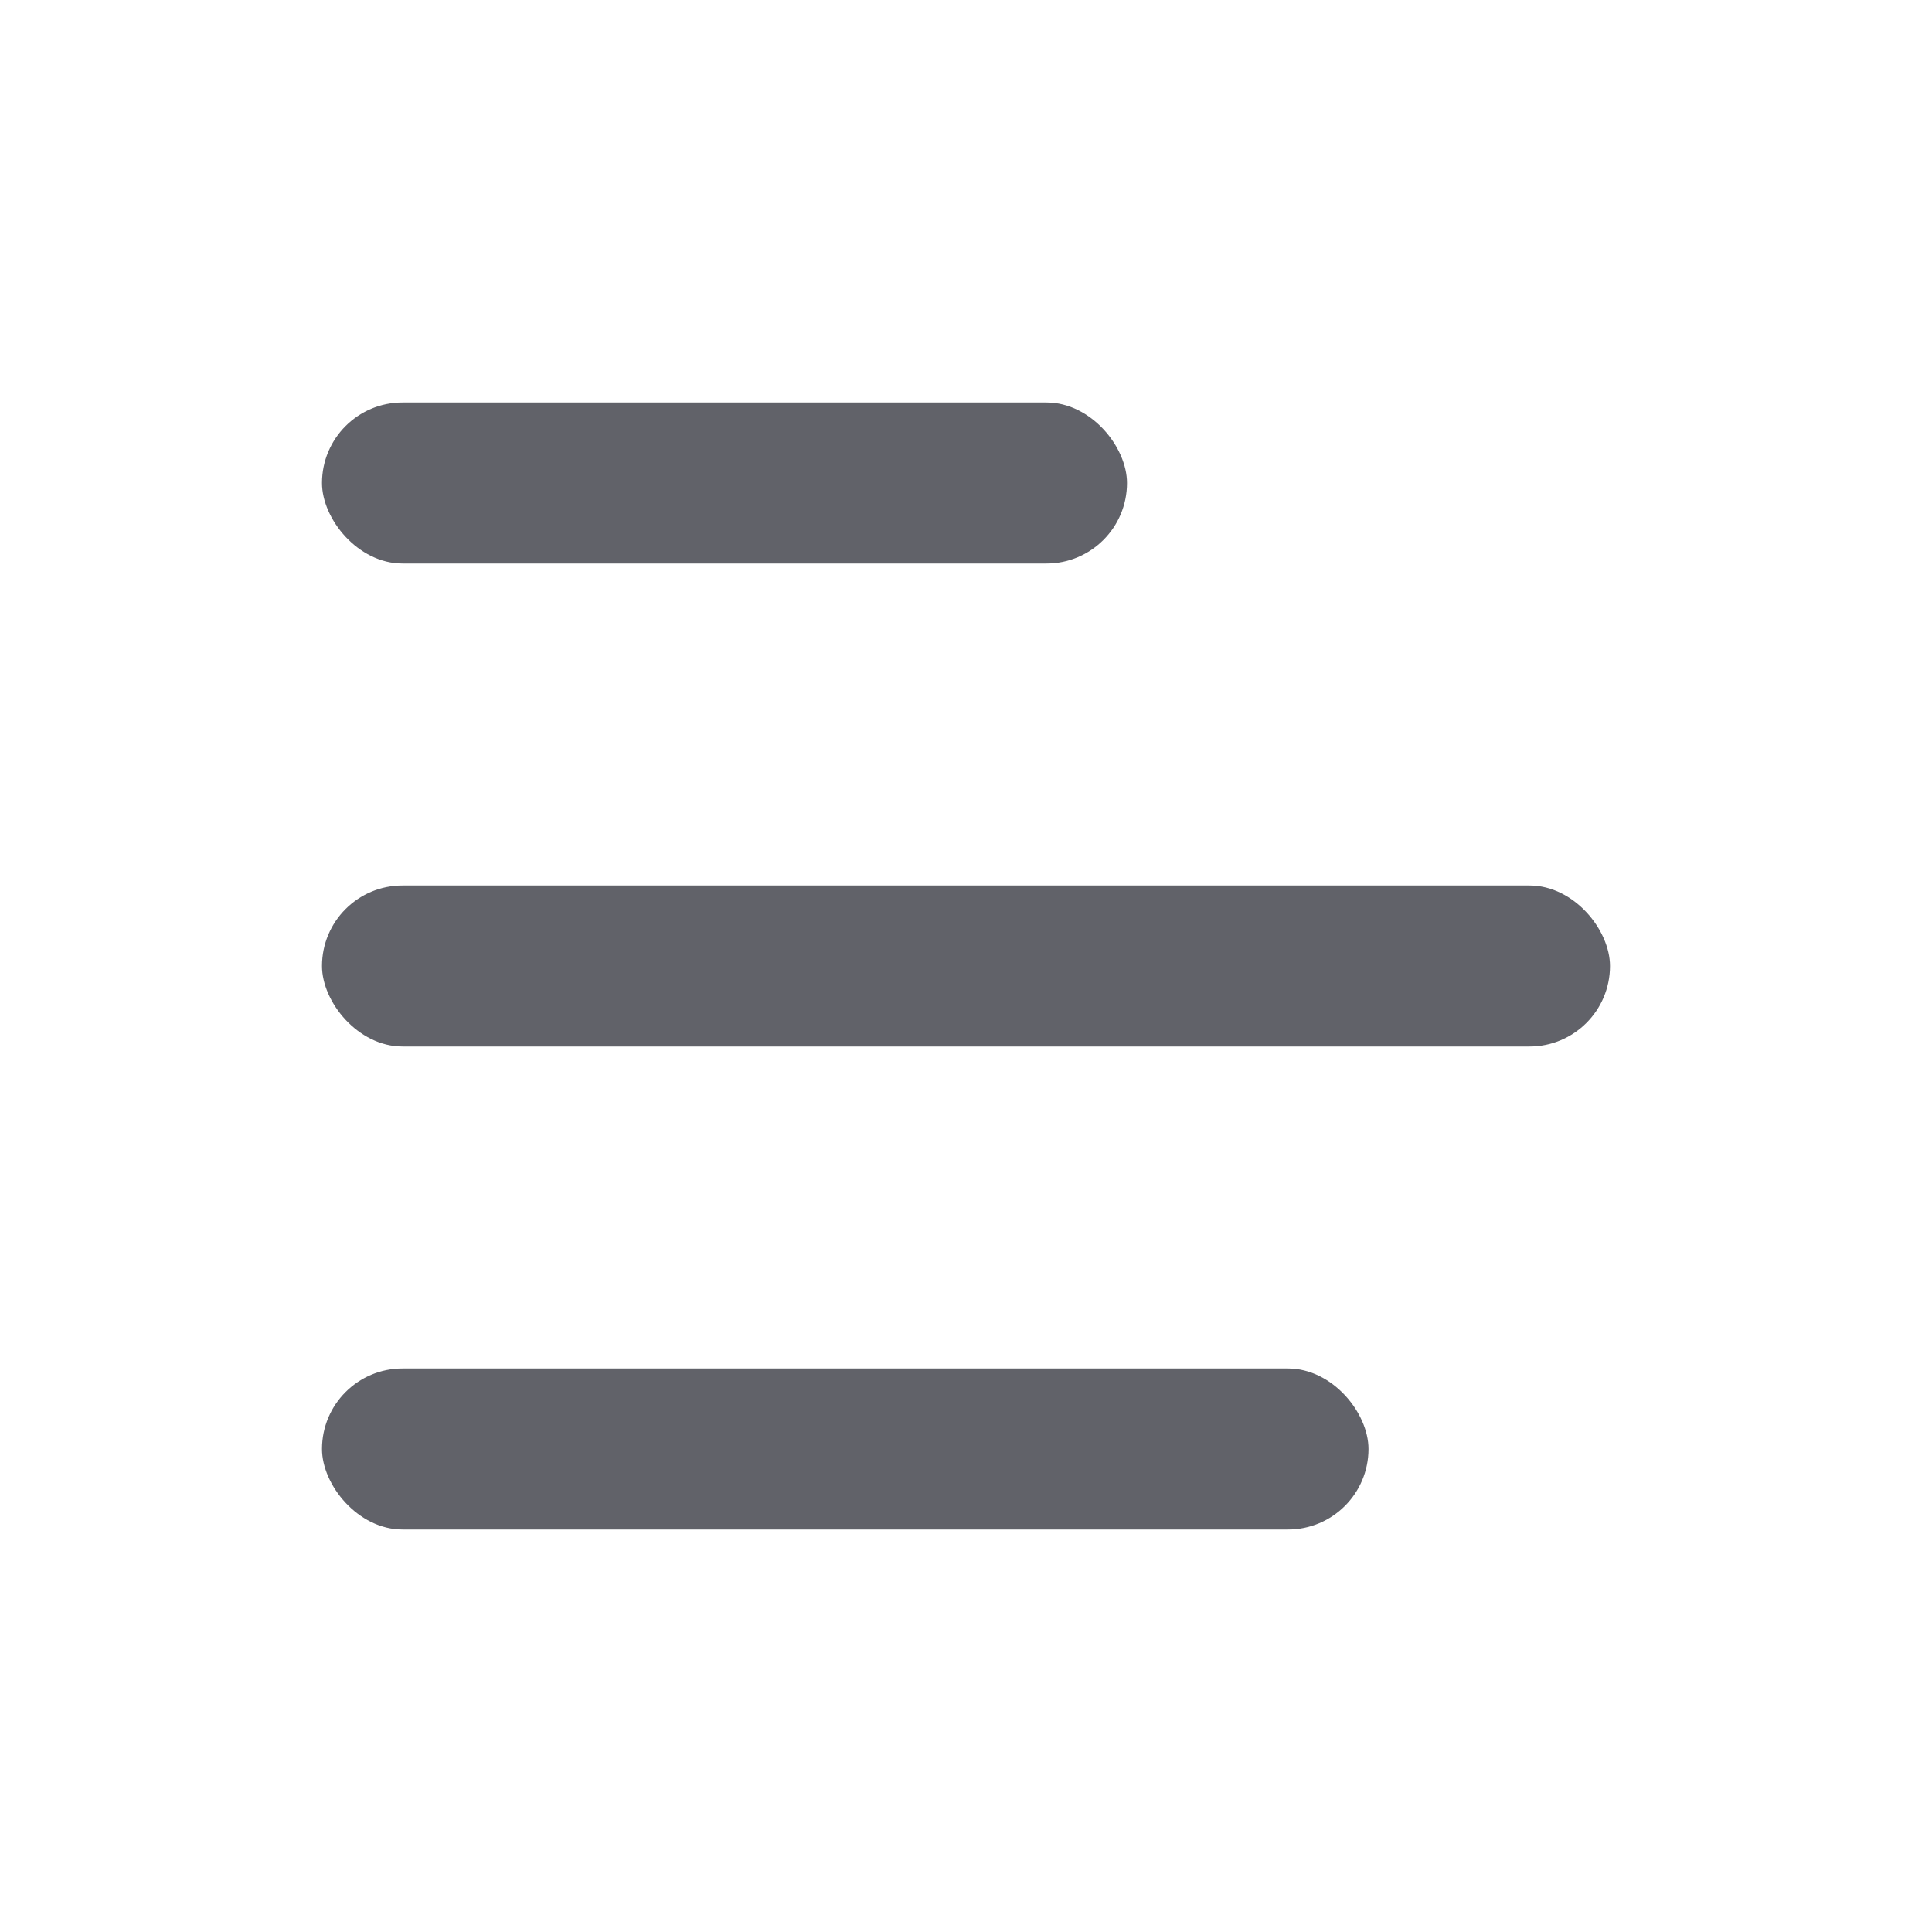
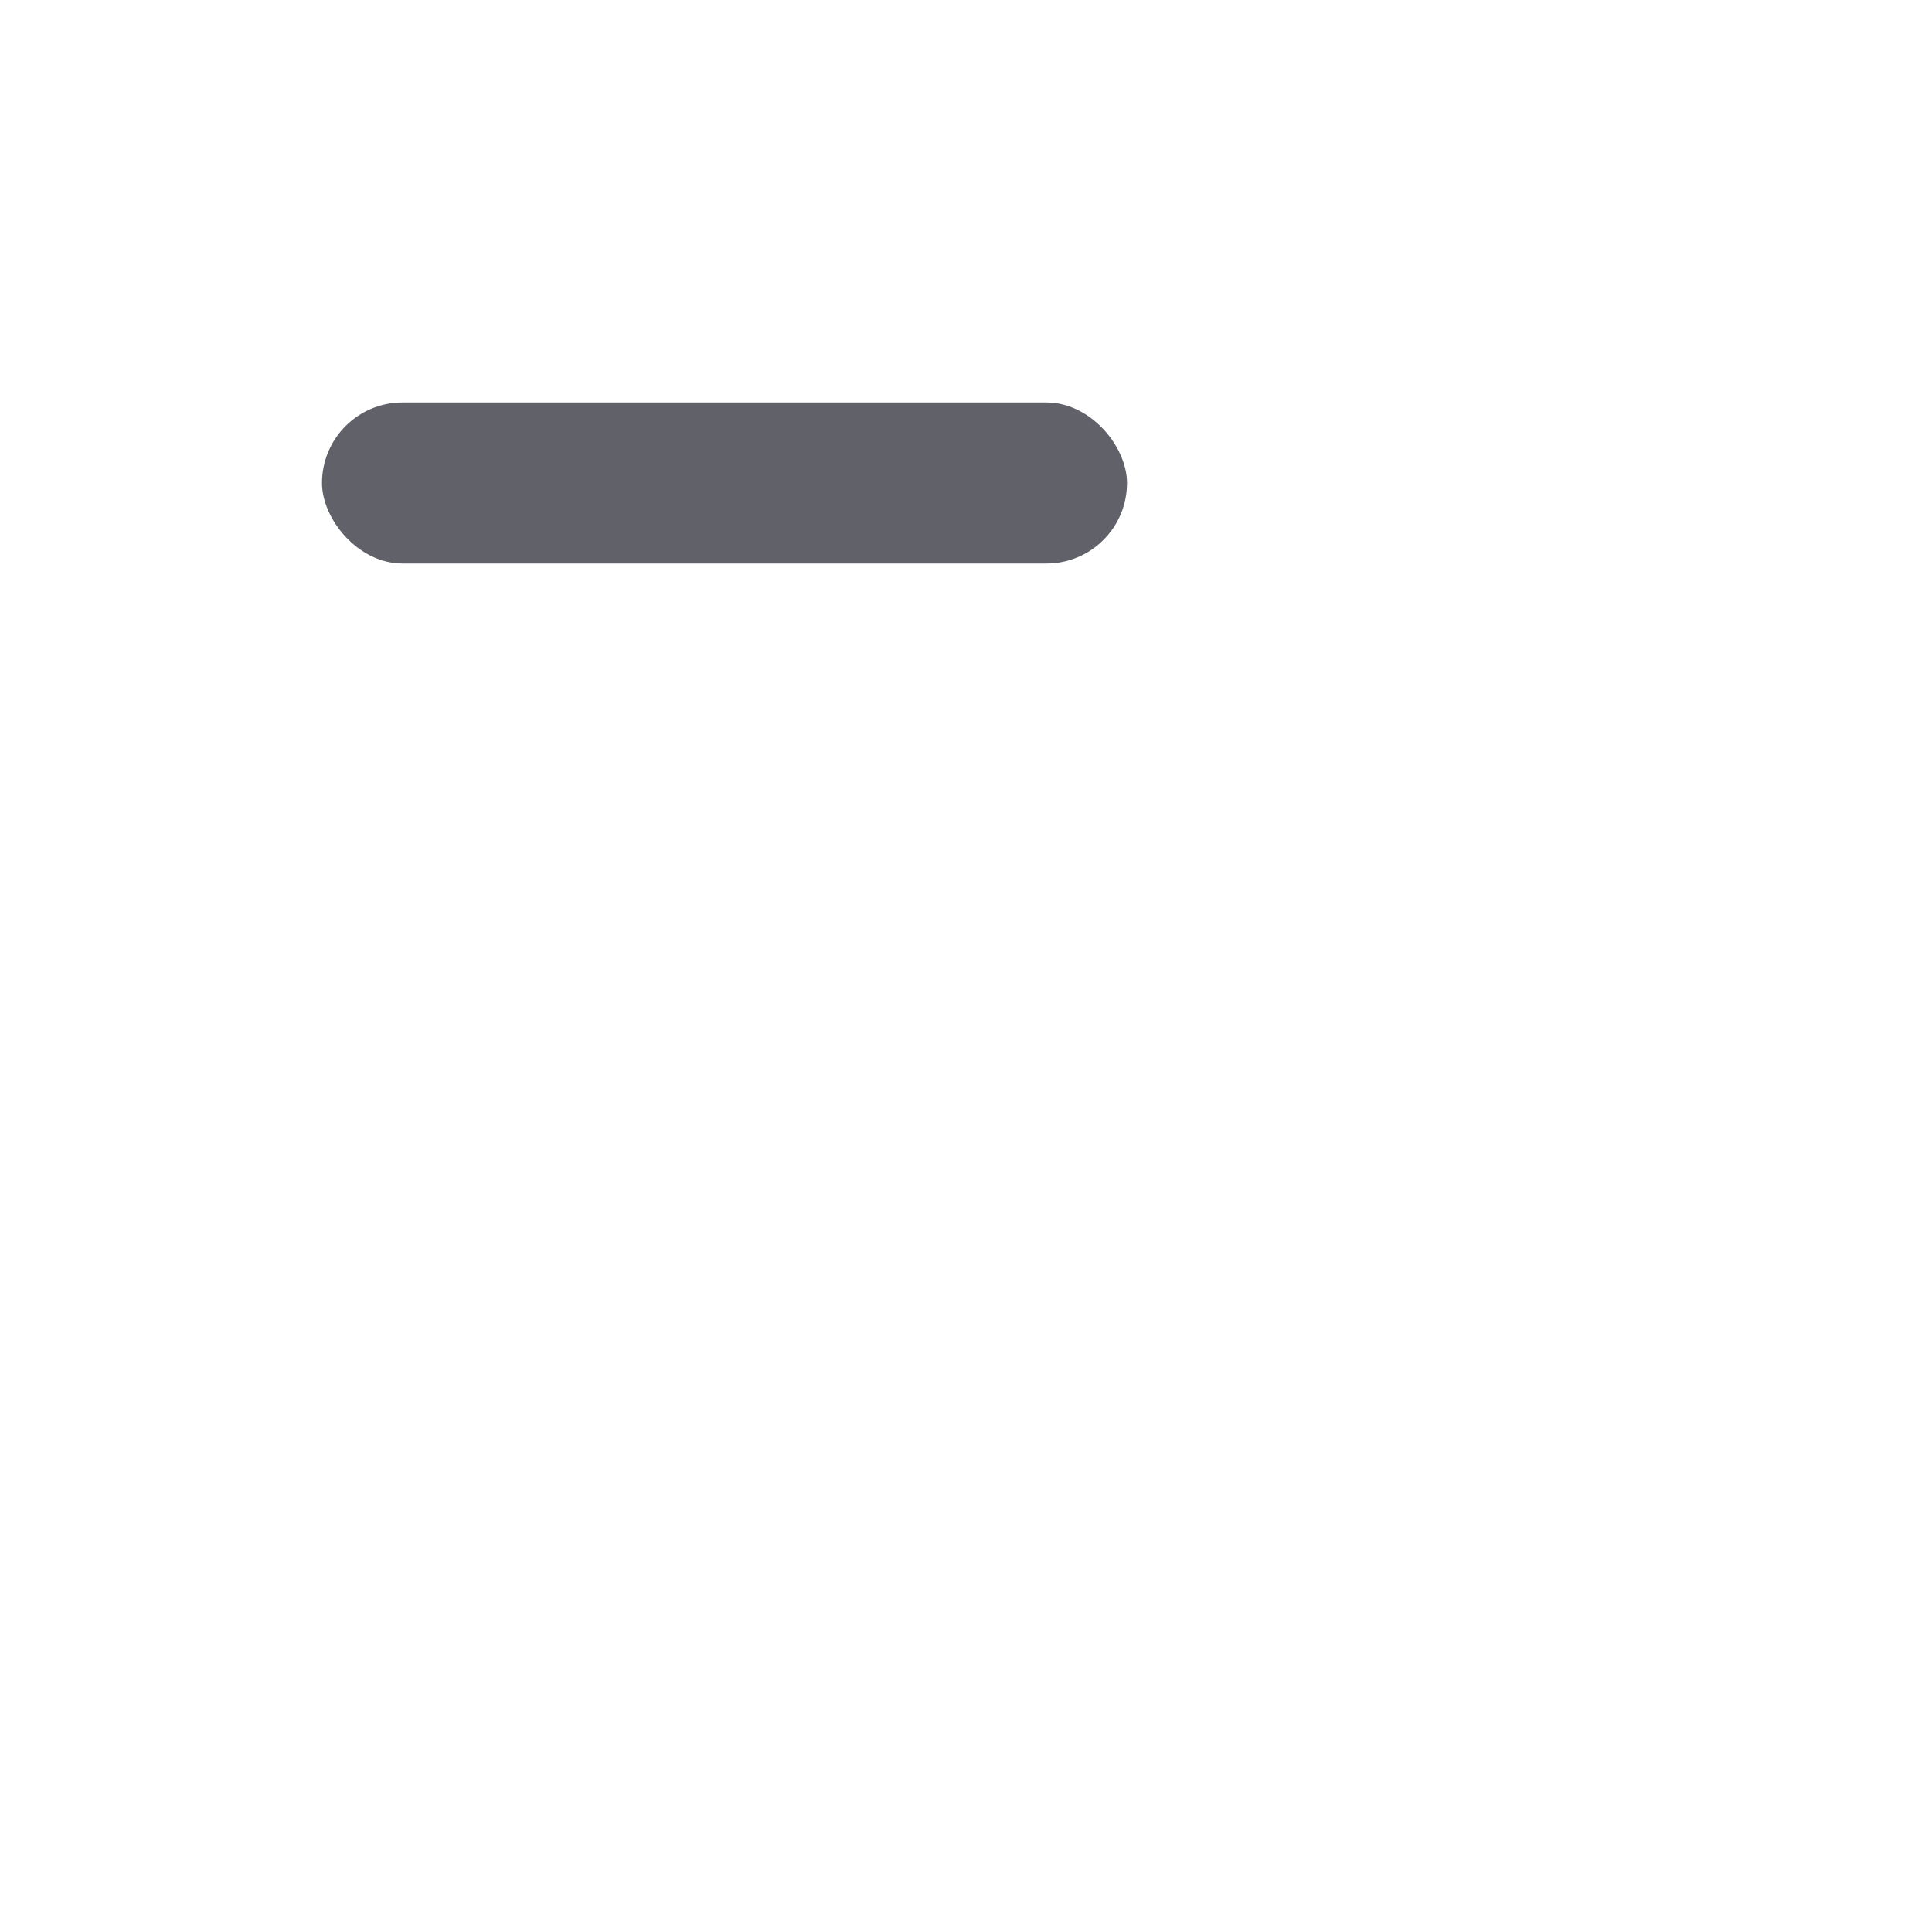
<svg xmlns="http://www.w3.org/2000/svg" width="24px" height="24px" viewBox="0 0 24 24" version="1.1">
  <title>menu</title>
  <desc>Created with Sketch.</desc>
  <g id="menu" stroke="none" stroke-width="1" fill="none" fill-rule="evenodd">
    <rect id="Rectangle" fill="#616269" x="4" y="5" width="10" height="2" rx="1" />
-     <rect id="Rectangle" fill="#616269" x="4" y="11" width="16" height="2" rx="1" />
-     <rect id="Rectangle" fill="#616269" x="4" y="17" width="13" height="2" rx="1" />
  </g>
</svg>